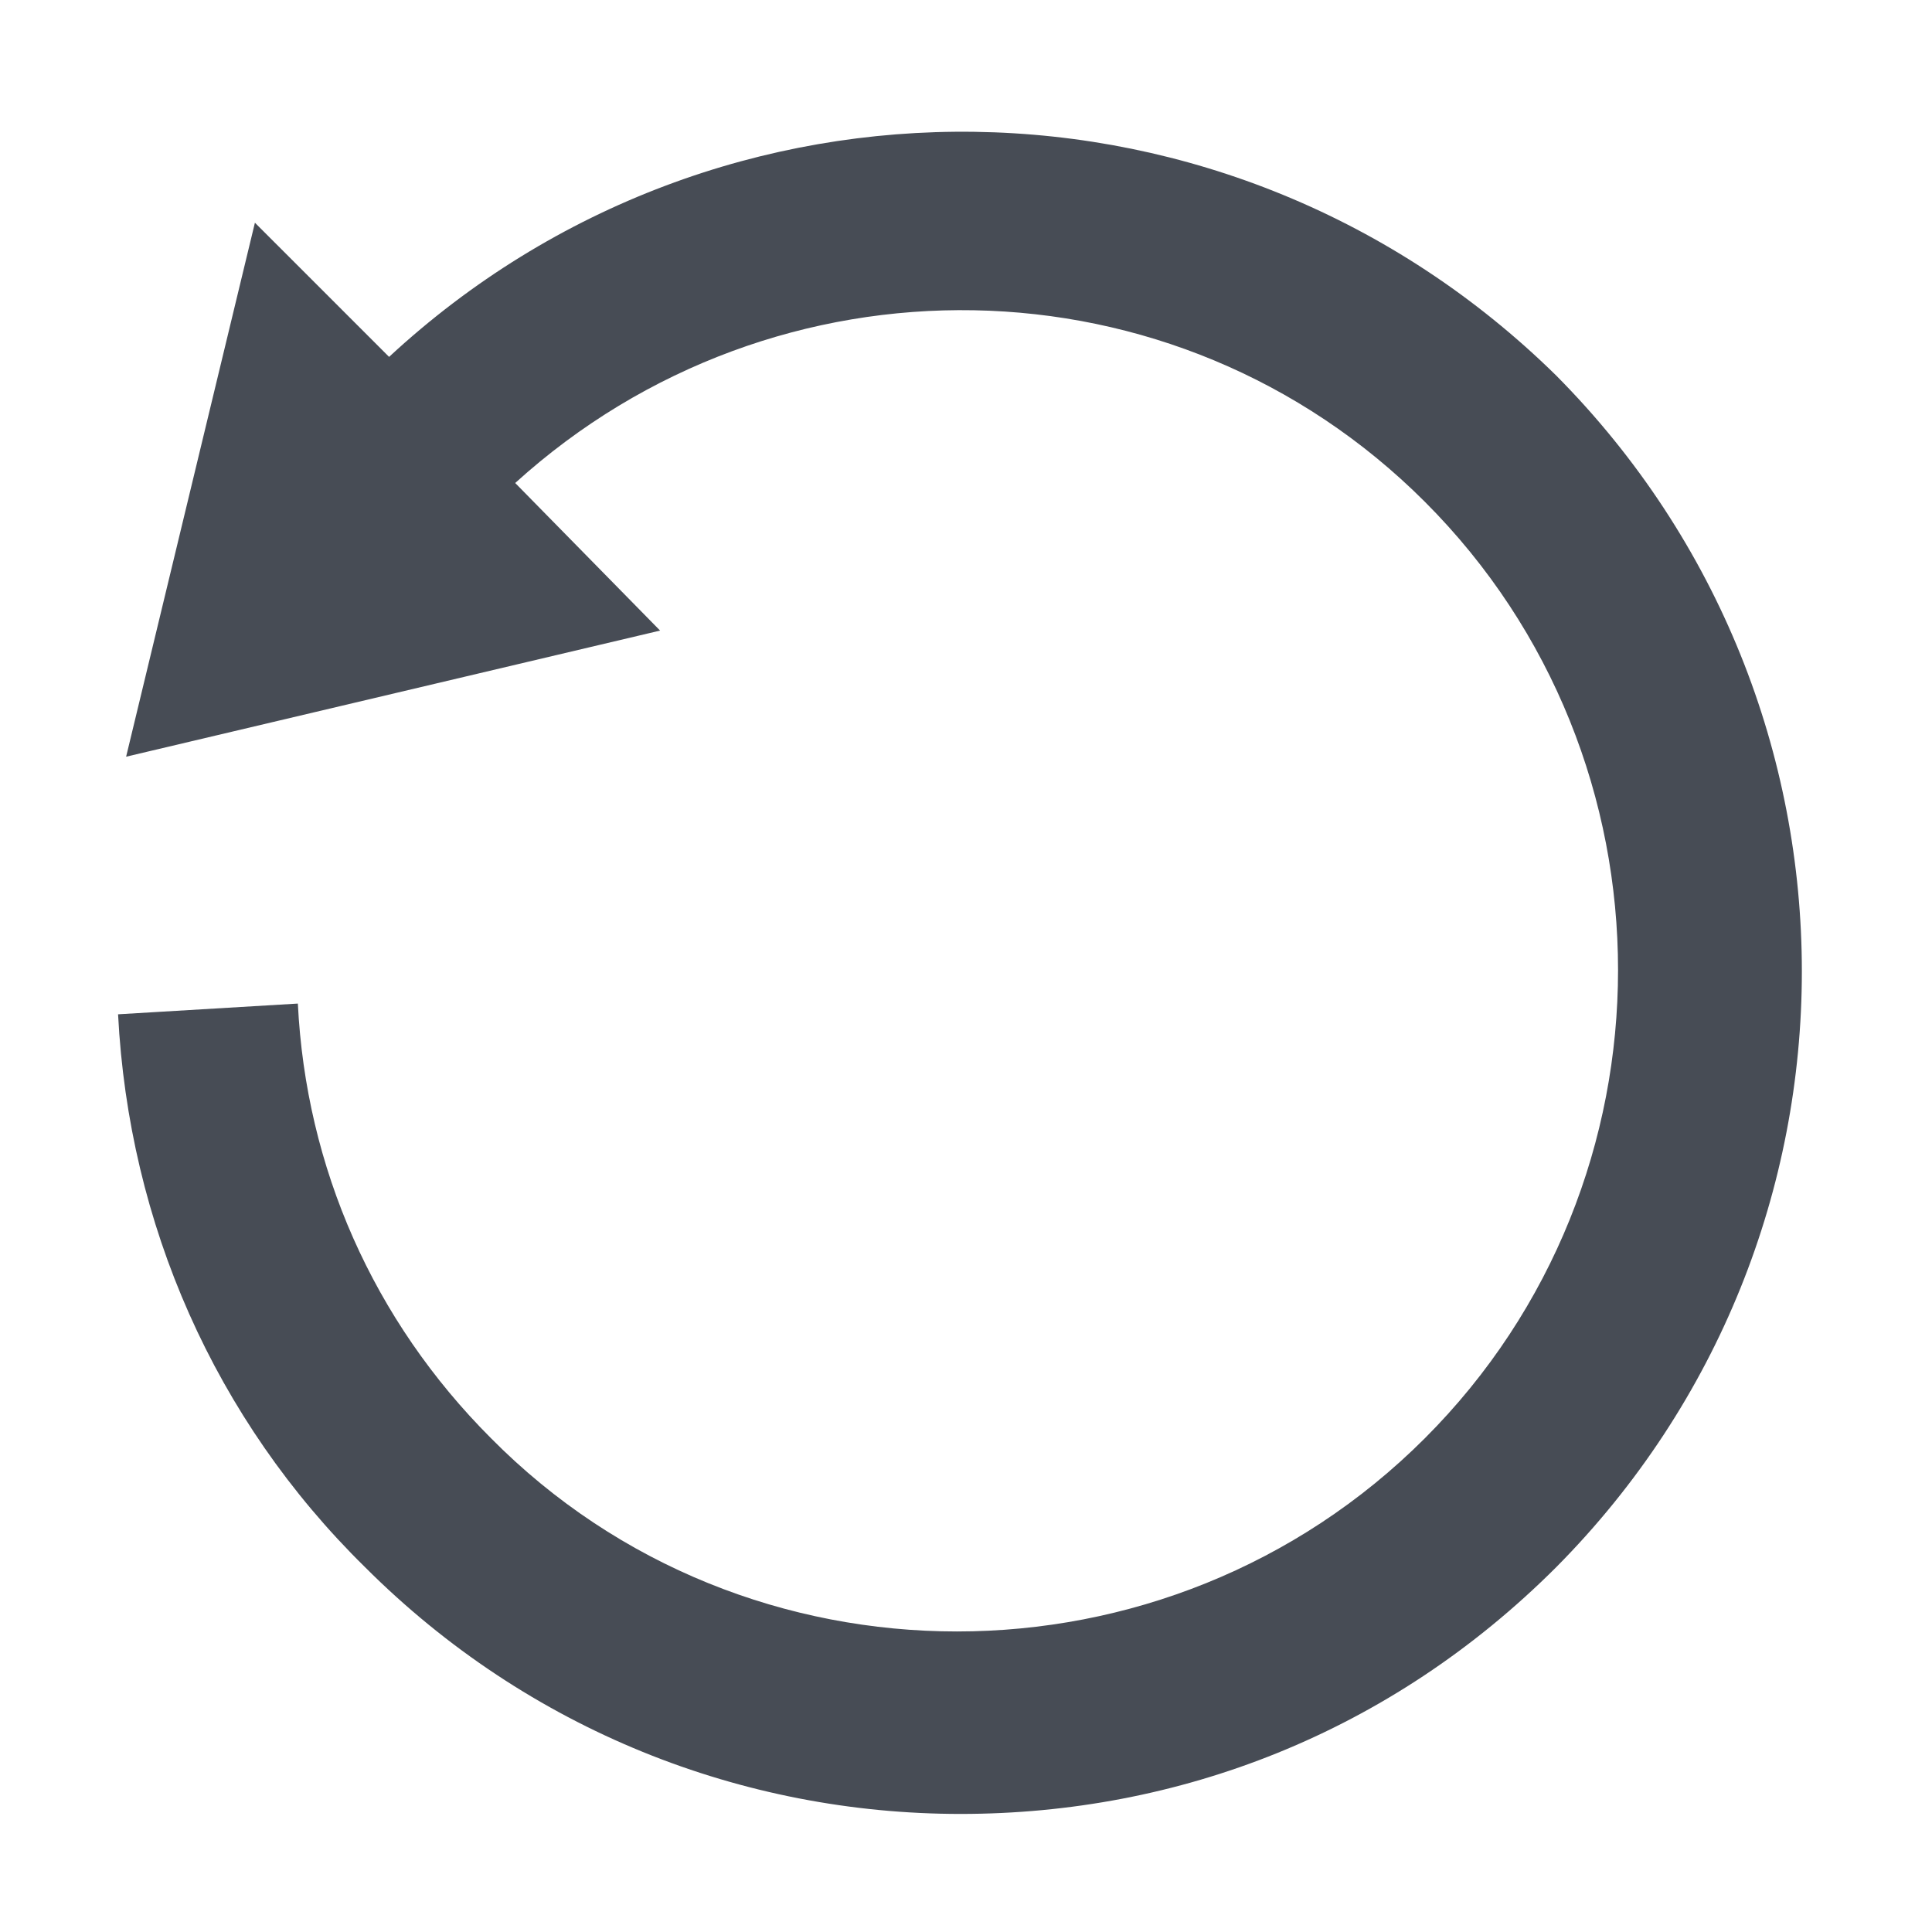
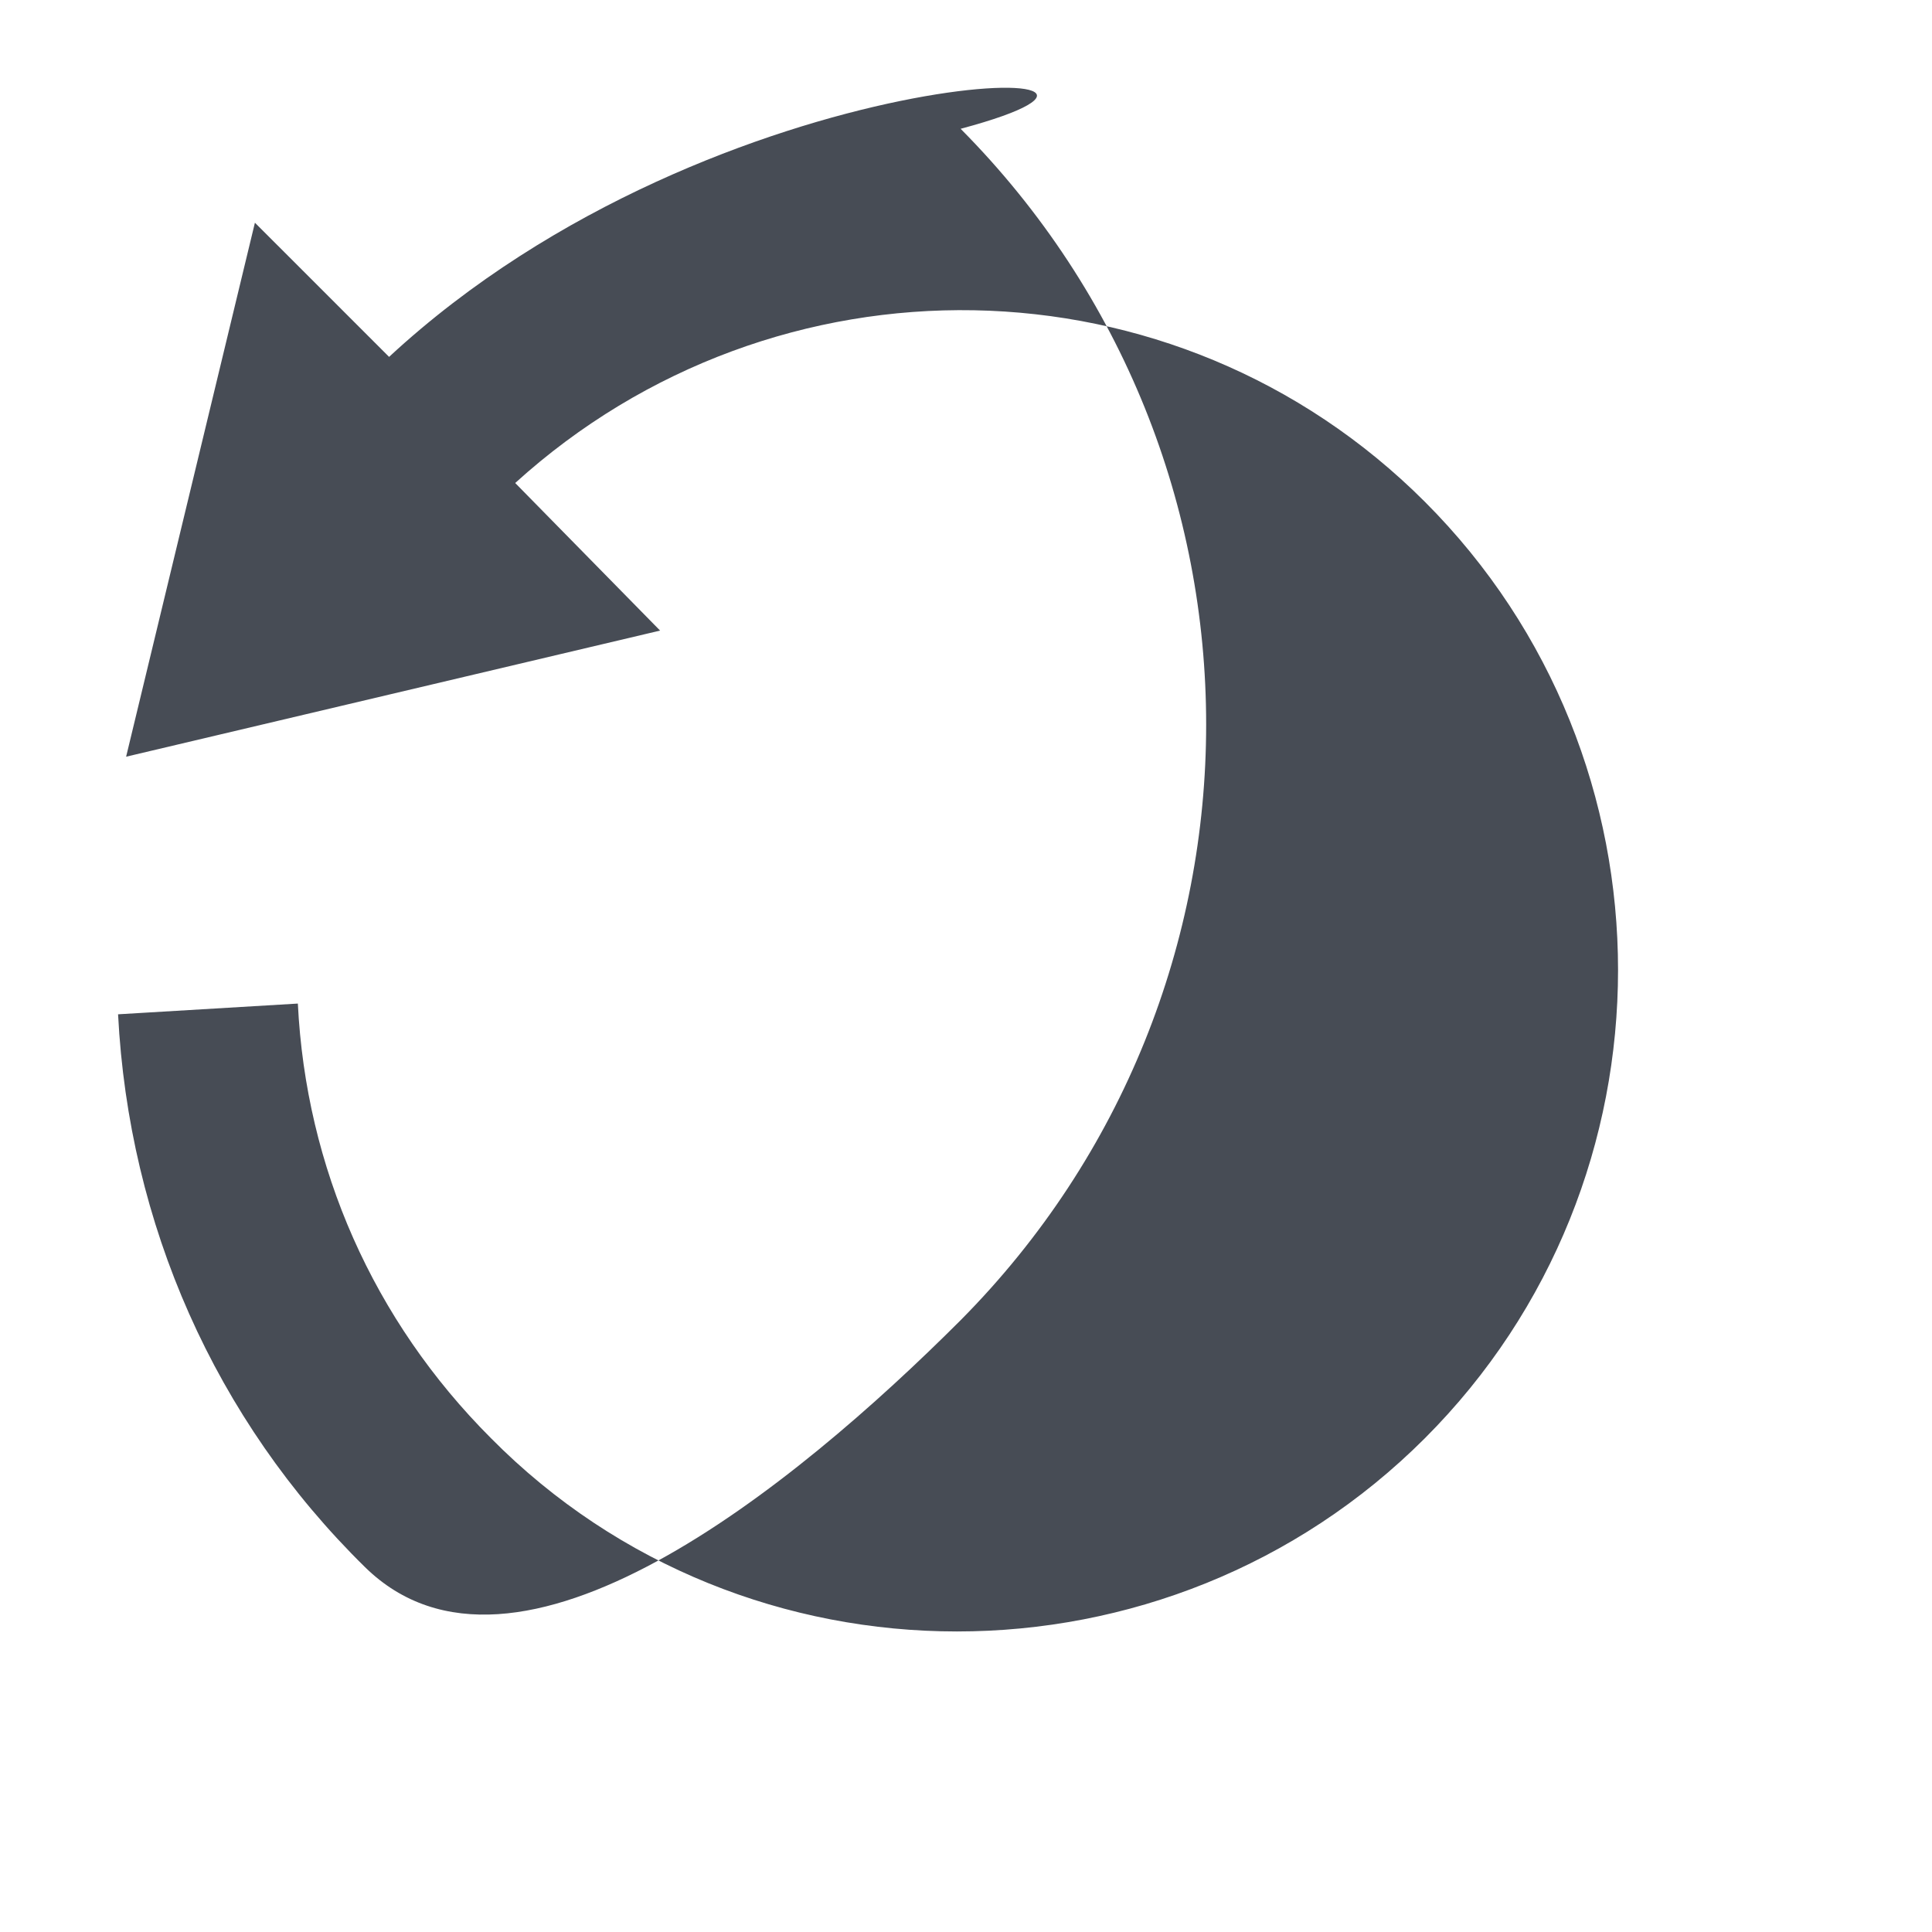
<svg xmlns="http://www.w3.org/2000/svg" version="1.1" id="Layer_1" x="0px" y="0px" viewBox="0 0 72 72" style="enable-background:new 0 0 72 72;" xml:space="preserve">
  <style type="text/css">
	.st0{fill:#474C55;}
</style>
  <g>
-     <path class="st0" d="M4.4,37.8c0.4,7.8,3.6,15.1,9.2,20.6c6.1,6.1,14.1,9.2,22.2,9.2s16-3,22.2-9.2c12.2-12.3,12.2-32.1,0-44.4   C45.9,2.1,26.8,1.9,14.5,13.3L9.5,8.3L4.7,28.2l19.9-4.7L19.2,18c9.7-8.8,24.6-8.6,33.9,0.7c9.6,9.6,9.6,25.3,0,34.9   s-25.3,9.6-34.8,0c-4.4-4.4-6.9-10.1-7.2-16.2L4.4,37.8z" />
+     <path class="st0" d="M4.4,37.8c0.4,7.8,3.6,15.1,9.2,20.6s16-3,22.2-9.2c12.2-12.3,12.2-32.1,0-44.4   C45.9,2.1,26.8,1.9,14.5,13.3L9.5,8.3L4.7,28.2l19.9-4.7L19.2,18c9.7-8.8,24.6-8.6,33.9,0.7c9.6,9.6,9.6,25.3,0,34.9   s-25.3,9.6-34.8,0c-4.4-4.4-6.9-10.1-7.2-16.2L4.4,37.8z" />
  </g>
</svg>